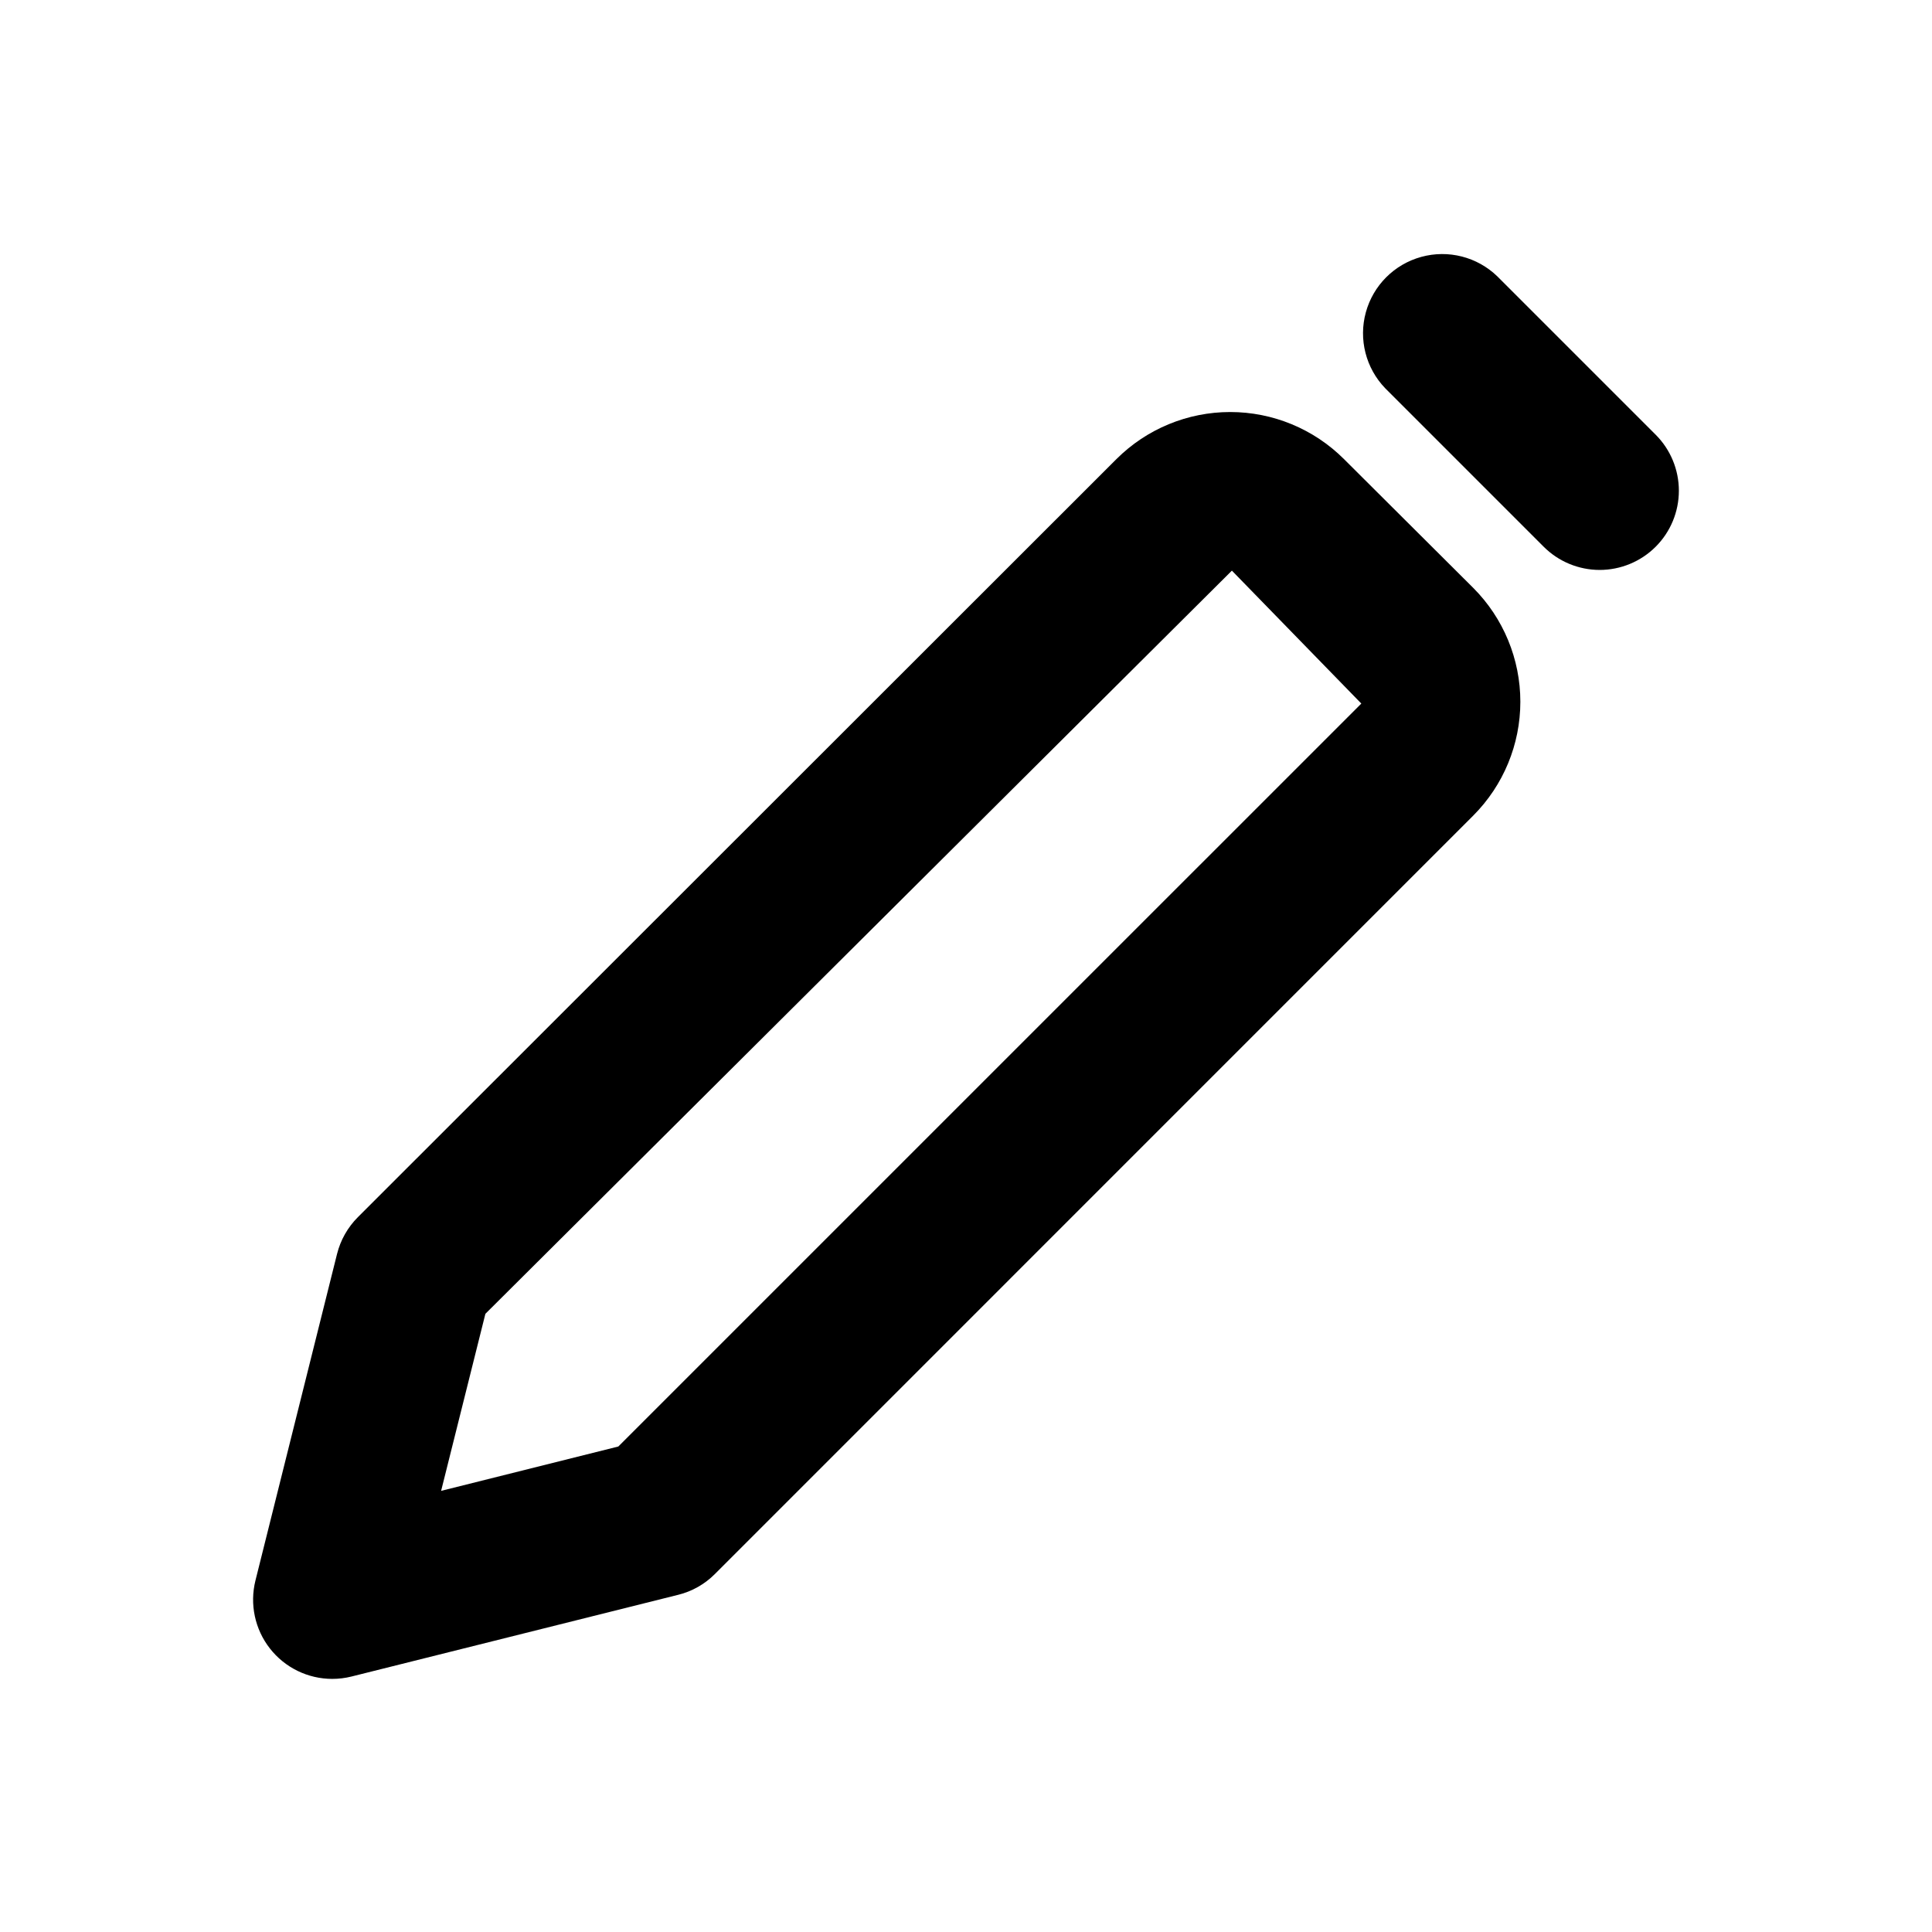
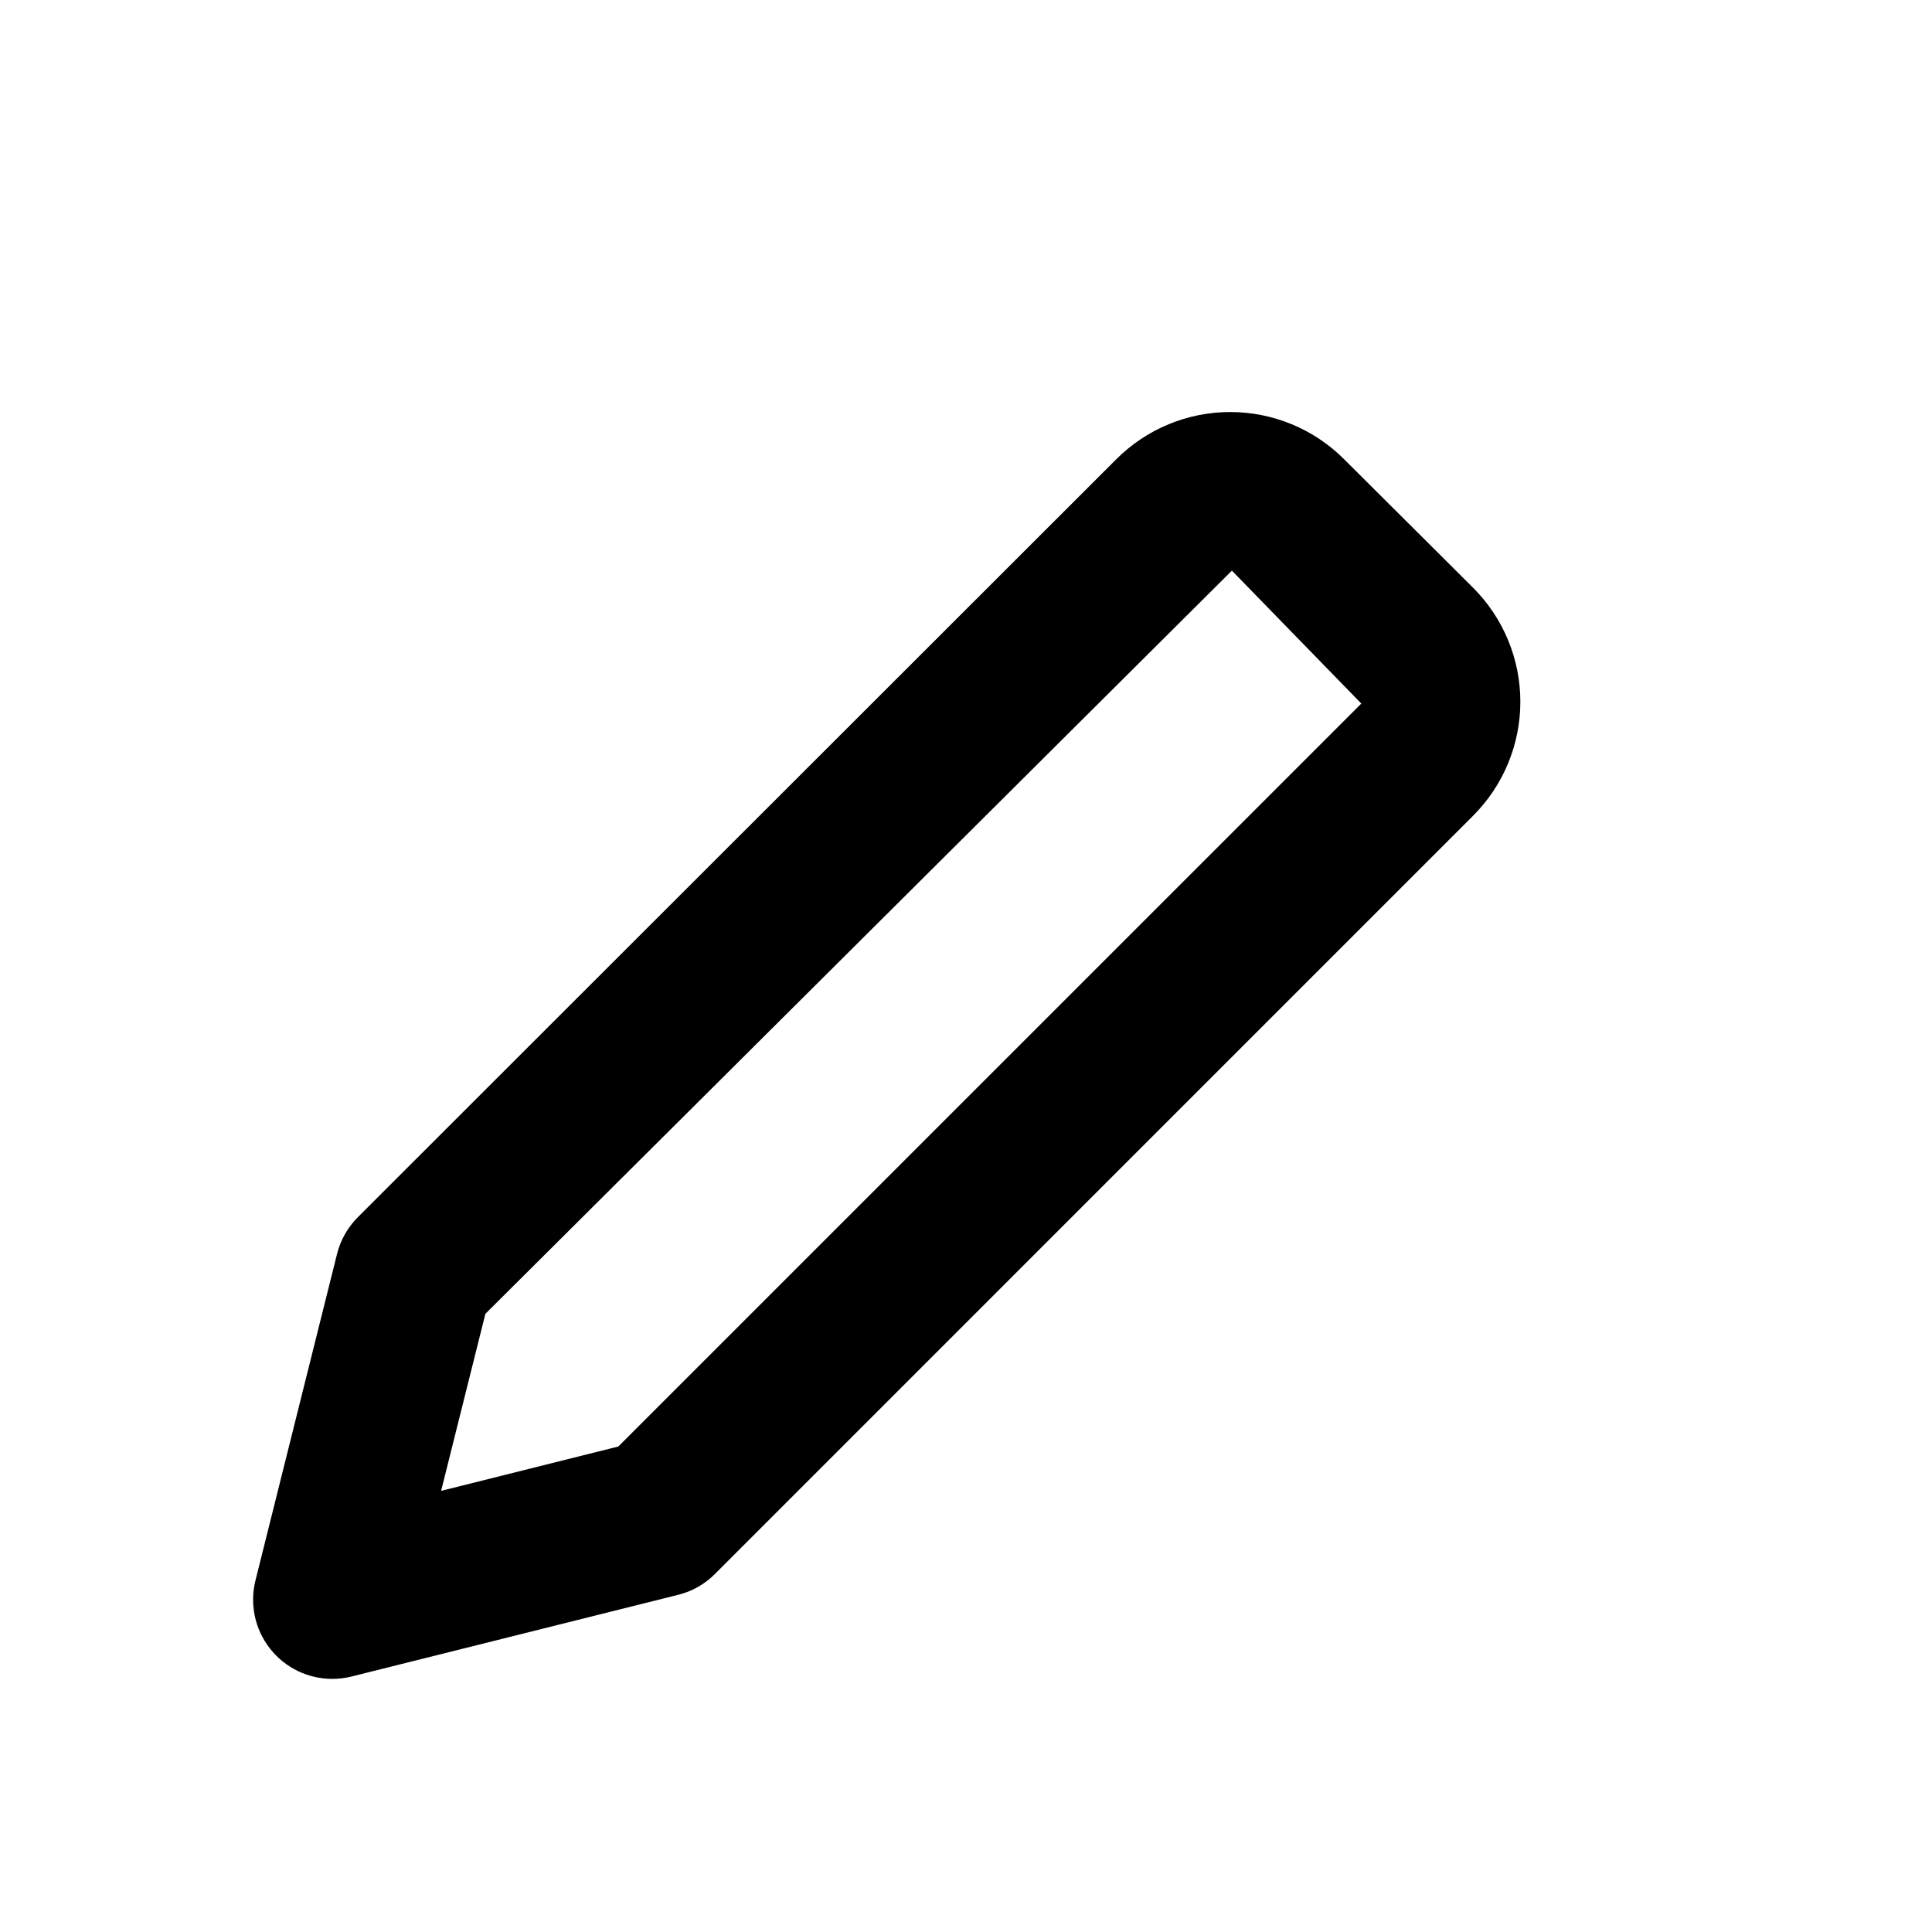
<svg xmlns="http://www.w3.org/2000/svg" fill="#000000" width="800px" height="800px" version="1.1" viewBox="144 144 512 512">
  <g>
    <path d="m439.88 265.65-201.04 200.91c-2.691 2.695-4.602 6.07-5.523 9.762l-21.621 86.531c-1.562 6.269-0.152 12.91 3.824 18 3.977 5.094 10.078 8.07 16.539 8.07 1.719 0 3.434-0.211 5.102-0.629l86.527-21.645v0.004c3.691-0.91 7.059-2.812 9.742-5.5l201.02-201.04c7.977-8.004 12.457-18.844 12.457-30.145s-4.481-22.141-12.457-30.145l-34.301-34.176c-8-7.977-18.836-12.457-30.137-12.457-11.297 0-22.133 4.481-30.133 12.457zm-132.02 261.69-46.961 11.754 11.734-46.918 197.83-196.95 34.301 35.227z" />
-     <path d="m567.93 295.04c5.566-0.004 10.906-2.215 14.844-6.152 3.934-3.934 6.144-9.273 6.144-14.84s-2.211-10.906-6.144-14.844l-41.984-41.984c-5.332-5.148-12.984-7.106-20.133-5.144-7.152 1.961-12.734 7.547-14.695 14.695-1.961 7.148-0.004 14.801 5.144 20.133l41.984 41.984c3.938 3.938 9.273 6.148 14.84 6.152z" />
  </g>
</svg>